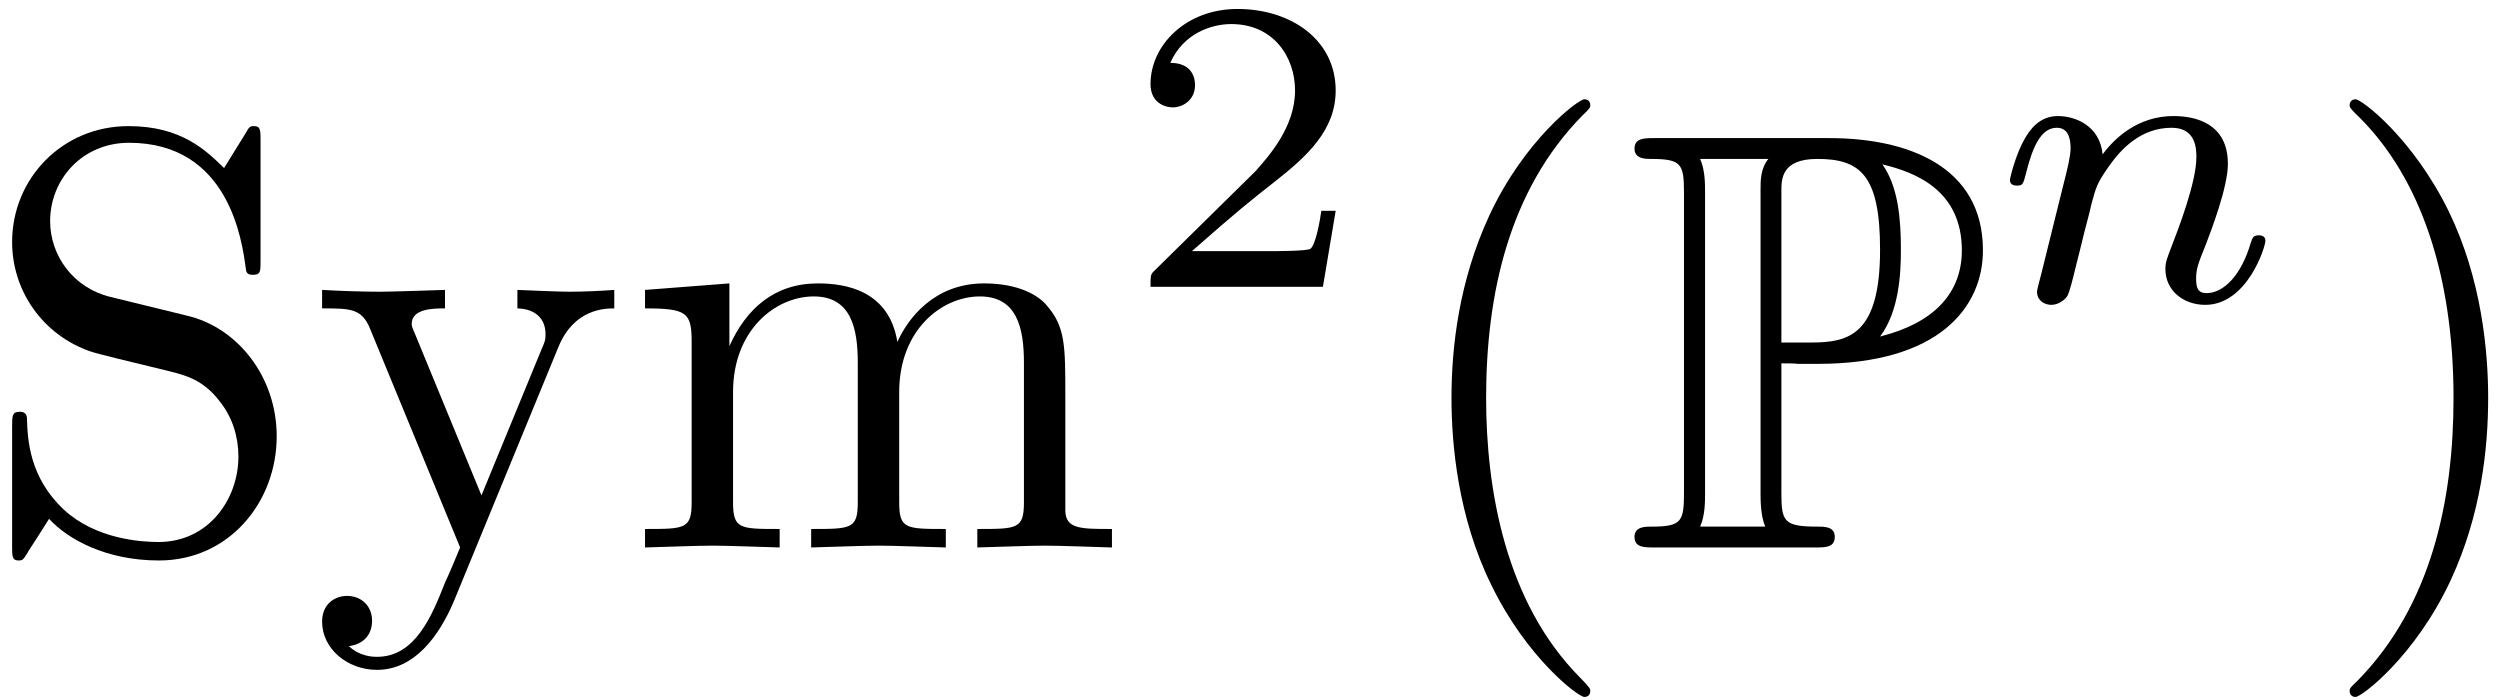
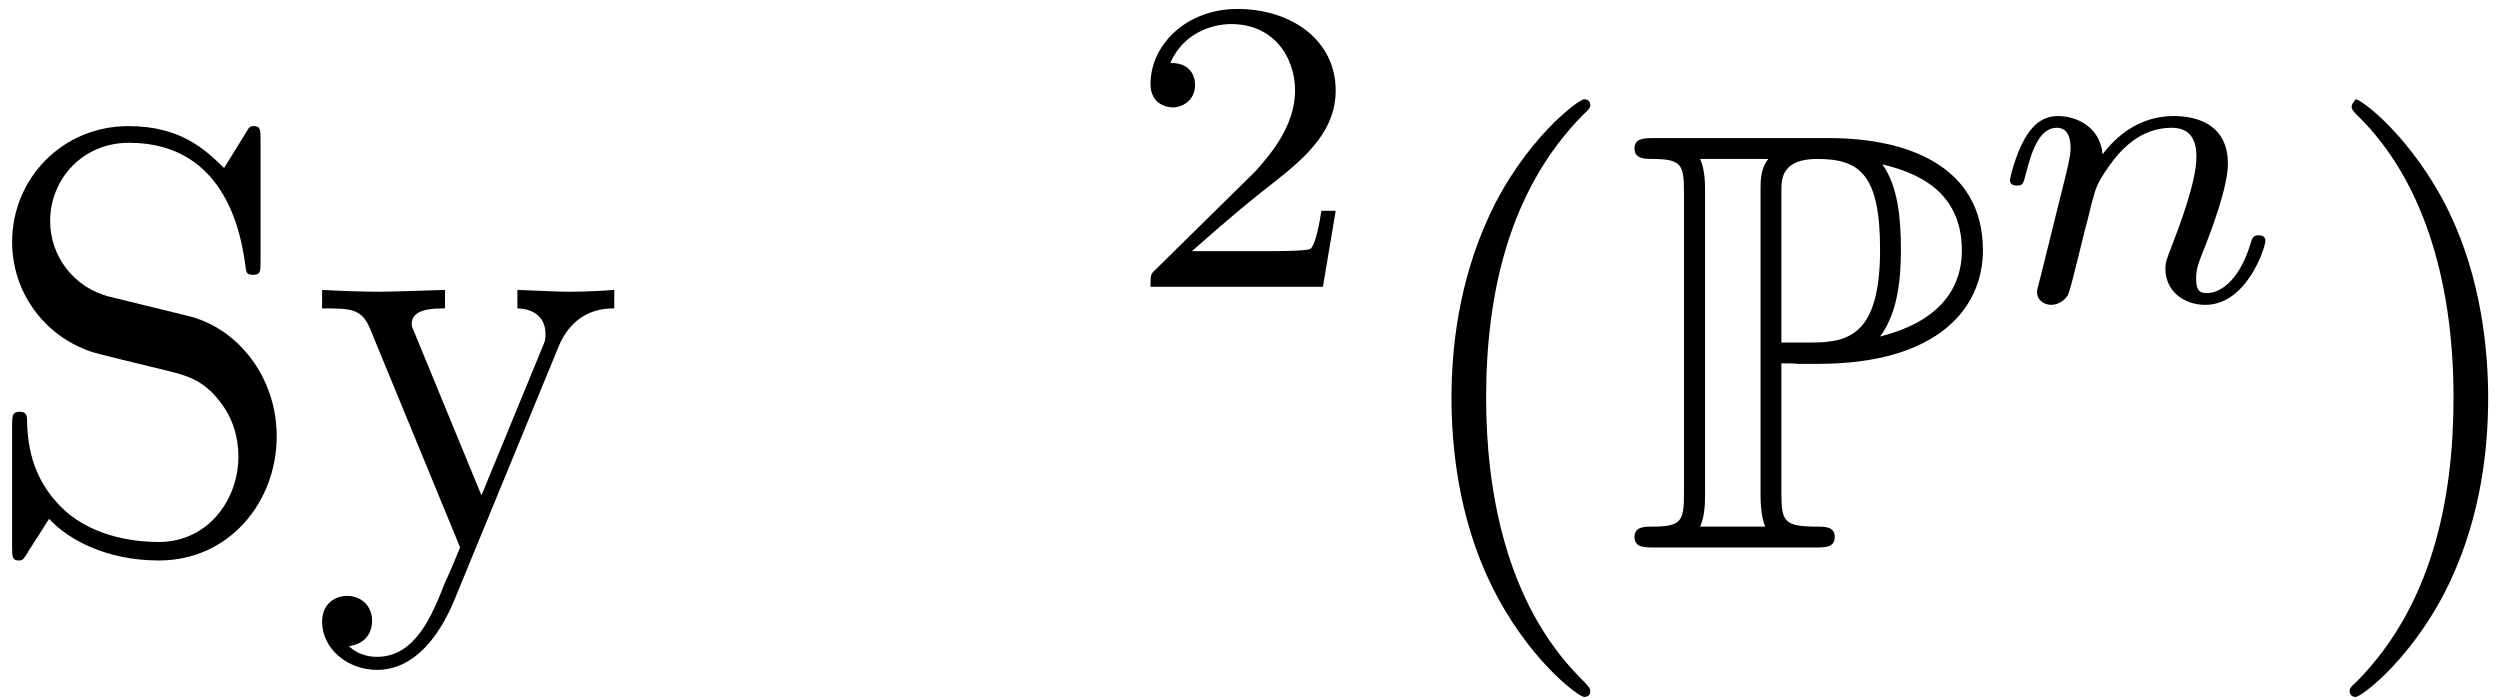
<svg xmlns="http://www.w3.org/2000/svg" xmlns:xlink="http://www.w3.org/1999/xlink" width="150pt" height="42pt" viewBox="0 0 150 42" version="1.1">
  <defs>
    <g>
      <symbol overflow="visible" id="glyph0-0">
        <path style="stroke:none;" d="" />
      </symbol>
      <symbol overflow="visible" id="glyph0-1">
        <path style="stroke:none;" d="M 12.516 -13.906 L 7.922 -15.031 C 5.703 -15.562 4.297 -17.5 4.297 -19.578 C 4.297 -22.094 6.234 -24.281 9.031 -24.281 C 15.031 -24.281 15.812 -18.391 16.031 -16.781 C 16.062 -16.562 16.062 -16.359 16.453 -16.359 C 16.922 -16.359 16.922 -16.531 16.922 -17.219 L 16.922 -24.422 C 16.922 -25.031 16.922 -25.281 16.531 -25.281 C 16.281 -25.281 16.25 -25.25 16 -24.812 L 14.734 -22.766 C 13.656 -23.812 12.188 -25.281 9 -25.281 C 5.016 -25.281 2.016 -22.125 2.016 -18.328 C 2.016 -15.344 3.906 -12.734 6.703 -11.766 C 7.094 -11.625 8.922 -11.188 11.438 -10.578 C 12.406 -10.328 13.484 -10.078 14.484 -8.75 C 15.234 -7.812 15.594 -6.641 15.594 -5.453 C 15.594 -2.906 13.812 -0.328 10.797 -0.328 C 9.75 -0.328 7.031 -0.5 5.125 -2.266 C 3.047 -4.203 2.938 -6.484 2.906 -7.781 C 2.875 -8.141 2.578 -8.141 2.469 -8.141 C 2.016 -8.141 2.016 -7.891 2.016 -7.25 L 2.016 -0.078 C 2.016 0.531 2.016 0.781 2.406 0.781 C 2.656 0.781 2.688 0.719 2.938 0.328 C 2.938 0.281 3.047 0.172 4.234 -1.719 C 5.344 -0.5 7.641 0.781 10.828 0.781 C 15.031 0.781 17.891 -2.719 17.891 -6.672 C 17.891 -10.25 15.531 -13.203 12.516 -13.906 Z M 12.516 -13.906 " />
      </symbol>
      <symbol overflow="visible" id="glyph0-2">
        <path style="stroke:none;" d="M 14.875 -12.047 C 15.812 -14.312 17.641 -14.344 18.219 -14.344 L 18.219 -15.453 C 17.391 -15.391 16.359 -15.344 15.531 -15.344 C 14.875 -15.344 13.203 -15.422 12.406 -15.453 L 12.406 -14.344 C 13.516 -14.312 14.094 -13.703 14.094 -12.797 C 14.094 -12.438 14.062 -12.375 13.875 -11.938 L 10.25 -3.125 L 6.281 -12.766 C 6.125 -13.125 6.062 -13.266 6.062 -13.406 C 6.062 -14.344 7.391 -14.344 8.062 -14.344 L 8.062 -15.453 C 7.141 -15.422 4.766 -15.344 4.156 -15.344 C 3.188 -15.344 1.75 -15.391 0.688 -15.453 L 0.688 -14.344 C 2.406 -14.344 3.078 -14.344 3.578 -13.094 L 8.969 0 C 8.781 0.469 8.281 1.656 8.062 2.109 C 7.281 4.094 6.281 6.562 3.984 6.562 C 3.797 6.562 2.969 6.562 2.297 5.922 C 3.406 5.766 3.688 4.984 3.688 4.406 C 3.688 3.484 3.016 2.906 2.188 2.906 C 1.469 2.906 0.688 3.375 0.688 4.453 C 0.688 6.062 2.188 7.344 3.984 7.344 C 6.234 7.344 7.703 5.312 8.578 3.266 Z M 14.875 -12.047 " />
      </symbol>
      <symbol overflow="visible" id="glyph0-3">
-         <path style="stroke:none;" d="M 3.938 -12.328 L 3.938 -2.719 C 3.938 -1.109 3.547 -1.109 1.141 -1.109 L 1.141 0 C 2.406 -0.031 4.234 -0.109 5.203 -0.109 C 6.125 -0.109 8 -0.031 9.219 0 L 9.219 -1.109 C 6.812 -1.109 6.422 -1.109 6.422 -2.719 L 6.422 -9.328 C 6.422 -13.047 8.969 -15.062 11.266 -15.062 C 13.516 -15.062 13.906 -13.125 13.906 -11.078 L 13.906 -2.719 C 13.906 -1.109 13.516 -1.109 11.109 -1.109 L 11.109 0 C 12.375 -0.031 14.203 -0.109 15.172 -0.109 C 16.094 -0.109 17.969 -0.031 19.188 0 L 19.188 -1.109 C 16.781 -1.109 16.391 -1.109 16.391 -2.719 L 16.391 -9.328 C 16.391 -13.047 18.938 -15.062 21.234 -15.062 C 23.484 -15.062 23.875 -13.125 23.875 -11.078 L 23.875 -2.719 C 23.875 -1.109 23.484 -1.109 21.078 -1.109 L 21.078 0 C 22.344 -0.031 24.172 -0.109 25.141 -0.109 C 26.062 -0.109 27.938 -0.031 29.156 0 L 29.156 -1.109 C 27.281 -1.109 26.391 -1.109 26.359 -2.188 L 26.359 -9.031 C 26.359 -12.125 26.359 -13.234 25.25 -14.516 C 24.75 -15.125 23.562 -15.844 21.484 -15.844 C 18.469 -15.844 16.891 -13.703 16.281 -12.328 C 15.781 -15.453 13.125 -15.844 11.516 -15.844 C 8.891 -15.844 7.203 -14.312 6.203 -12.078 L 6.203 -15.844 L 1.141 -15.453 L 1.141 -14.344 C 3.656 -14.344 3.938 -14.094 3.938 -12.328 Z M 3.938 -12.328 " />
-       </symbol>
+         </symbol>
      <symbol overflow="visible" id="glyph0-4">
        <path style="stroke:none;" d="M 11.875 8.609 C 11.875 8.5 11.875 8.422 11.266 7.812 C 6.781 3.297 5.625 -3.484 5.625 -8.969 C 5.625 -15.203 7 -21.438 11.406 -25.922 C 11.875 -26.359 11.875 -26.422 11.875 -26.531 C 11.875 -26.781 11.719 -26.891 11.516 -26.891 C 11.156 -26.891 7.922 -24.453 5.812 -19.906 C 3.984 -15.953 3.547 -11.984 3.547 -8.969 C 3.547 -6.172 3.938 -1.828 5.922 2.219 C 8.062 6.641 11.156 8.969 11.516 8.969 C 11.719 8.969 11.875 8.859 11.875 8.609 Z M 11.875 8.609 " />
      </symbol>
      <symbol overflow="visible" id="glyph0-5">
-         <path style="stroke:none;" d="M 10.359 -8.969 C 10.359 -11.766 9.969 -16.094 8 -20.156 C 5.844 -24.562 2.766 -26.891 2.406 -26.891 C 2.188 -26.891 2.047 -26.75 2.047 -26.531 C 2.047 -26.422 2.047 -26.359 2.719 -25.719 C 6.234 -22.156 8.281 -16.453 8.281 -8.969 C 8.281 -2.828 6.953 3.484 2.516 8 C 2.047 8.422 2.047 8.5 2.047 8.609 C 2.047 8.828 2.188 8.969 2.406 8.969 C 2.766 8.969 5.984 6.531 8.109 1.969 C 9.938 -1.969 10.359 -5.953 10.359 -8.969 Z M 10.359 -8.969 " />
+         <path style="stroke:none;" d="M 10.359 -8.969 C 10.359 -11.766 9.969 -16.094 8 -20.156 C 5.844 -24.562 2.766 -26.891 2.406 -26.891 C 2.047 -26.422 2.047 -26.359 2.719 -25.719 C 6.234 -22.156 8.281 -16.453 8.281 -8.969 C 8.281 -2.828 6.953 3.484 2.516 8 C 2.047 8.422 2.047 8.5 2.047 8.609 C 2.047 8.828 2.188 8.969 2.406 8.969 C 2.766 8.969 5.984 6.531 8.109 1.969 C 9.938 -1.969 10.359 -5.953 10.359 -8.969 Z M 10.359 -8.969 " />
      </symbol>
      <symbol overflow="visible" id="glyph1-0">
        <path style="stroke:none;" d="" />
      </symbol>
      <symbol overflow="visible" id="glyph1-1">
        <path style="stroke:none;" d="M 12.688 -4.562 L 11.828 -4.562 C 11.75 -4.016 11.5 -2.531 11.172 -2.281 C 10.969 -2.141 9.047 -2.141 8.688 -2.141 L 4.062 -2.141 C 6.703 -4.469 7.578 -5.172 9.094 -6.359 C 10.953 -7.828 12.688 -9.391 12.688 -11.781 C 12.688 -14.812 10.016 -16.672 6.797 -16.672 C 3.688 -16.672 1.578 -14.484 1.578 -12.172 C 1.578 -10.891 2.656 -10.766 2.906 -10.766 C 3.516 -10.766 4.25 -11.203 4.25 -12.109 C 4.25 -12.547 4.062 -13.438 2.766 -13.438 C 3.547 -15.219 5.25 -15.766 6.422 -15.766 C 8.938 -15.766 10.25 -13.812 10.25 -11.781 C 10.25 -9.594 8.688 -7.859 7.891 -6.953 L 1.828 -0.984 C 1.578 -0.75 1.578 -0.703 1.578 0 L 11.922 0 Z M 12.688 -4.562 " />
      </symbol>
      <symbol overflow="visible" id="glyph2-0">
        <path style="stroke:none;" d="" />
      </symbol>
      <symbol overflow="visible" id="glyph2-1">
        <path style="stroke:none;" d="M 9.391 -11.047 C 9.531 -11.047 10.297 -11.047 10.359 -11.016 L 11.578 -11.016 C 18.859 -11.016 21.484 -14.422 21.484 -17.828 C 21.484 -22.922 16.891 -24.562 12.266 -24.562 L 1.797 -24.562 C 1.141 -24.562 0.578 -24.562 0.578 -23.922 C 0.578 -23.312 1.25 -23.312 1.547 -23.312 C 3.406 -23.312 3.547 -23.016 3.547 -21.266 L 3.547 -3.297 C 3.547 -1.547 3.406 -1.25 1.578 -1.25 C 1.219 -1.25 0.578 -1.25 0.578 -0.641 C 0.578 0 1.141 0 1.797 0 L 11.406 0 C 12.047 0 12.594 0 12.594 -0.641 C 12.594 -1.25 11.984 -1.25 11.578 -1.25 C 9.531 -1.25 9.391 -1.547 9.391 -3.297 Z M 15.312 -12.656 C 16.453 -14.172 16.562 -16.422 16.562 -17.859 C 16.562 -19.766 16.391 -21.656 15.453 -22.984 C 17.422 -22.516 20.219 -21.438 20.219 -17.828 C 20.219 -15.312 18.609 -13.484 15.312 -12.656 Z M 9.391 -21.375 C 9.391 -22.094 9.391 -23.312 11.547 -23.312 C 14.125 -23.312 15.312 -22.344 15.312 -17.859 C 15.312 -12.734 13.406 -12.297 11.188 -12.297 L 9.391 -12.297 Z M 4.516 -1.25 C 4.812 -1.906 4.812 -2.766 4.812 -3.234 L 4.812 -21.344 C 4.812 -21.797 4.812 -22.656 4.516 -23.312 L 8.609 -23.312 C 8.141 -22.734 8.141 -22.016 8.141 -21.484 L 8.141 -3.234 C 8.141 -2.875 8.141 -1.906 8.422 -1.25 Z M 4.516 -1.25 " />
      </symbol>
      <symbol overflow="visible" id="glyph3-0">
-         <path style="stroke:none;" d="" />
-       </symbol>
+         </symbol>
      <symbol overflow="visible" id="glyph3-1">
        <path style="stroke:none;" d="M 3.062 -1.578 C 2.969 -1.25 2.812 -0.625 2.812 -0.547 C 2.812 0 3.266 0.25 3.672 0.25 C 4.125 0.25 4.516 -0.078 4.641 -0.297 C 4.766 -0.531 4.969 -1.328 5.094 -1.859 C 5.219 -2.328 5.5 -3.484 5.656 -4.125 C 5.797 -4.672 5.953 -5.219 6.078 -5.797 C 6.359 -6.828 6.406 -7.031 7.125 -8.062 C 7.828 -9.062 9.016 -10.375 10.891 -10.375 C 12.359 -10.375 12.375 -9.094 12.375 -8.609 C 12.375 -7.109 11.297 -4.312 10.891 -3.266 C 10.625 -2.562 10.516 -2.328 10.516 -1.906 C 10.516 -0.578 11.625 0.25 12.906 0.25 C 15.422 0.25 16.516 -3.219 16.516 -3.594 C 16.516 -3.922 16.203 -3.922 16.125 -3.922 C 15.766 -3.922 15.75 -3.766 15.641 -3.484 C 15.062 -1.484 13.984 -0.453 12.984 -0.453 C 12.453 -0.453 12.359 -0.797 12.359 -1.328 C 12.359 -1.906 12.484 -2.234 12.938 -3.359 C 13.234 -4.141 14.266 -6.797 14.266 -8.203 C 14.266 -10.641 12.328 -11.078 11 -11.078 C 8.906 -11.078 7.5 -9.797 6.75 -8.781 C 6.578 -10.516 5.094 -11.078 4.062 -11.078 C 2.984 -11.078 2.406 -10.297 2.078 -9.719 C 1.531 -8.781 1.188 -7.359 1.188 -7.234 C 1.188 -6.906 1.531 -6.906 1.609 -6.906 C 1.953 -6.906 1.984 -6.984 2.156 -7.656 C 2.531 -9.141 3.016 -10.375 4 -10.375 C 4.641 -10.375 4.828 -9.812 4.828 -9.141 C 4.828 -8.656 4.594 -7.734 4.422 -7.062 C 4.25 -6.375 4 -5.344 3.859 -4.797 Z M 3.062 -1.578 " />
      </symbol>
    </g>
  </defs>
  <g id="surface1">
    <g style="fill:rgb(0%,0%,0%);fill-opacity:1;">
      <use xlink:href="#glyph0-1" x="-1.289" y="32.848" />
      <use xlink:href="#glyph0-2" x="18.638" y="32.848" />
      <use xlink:href="#glyph0-3" x="37.561" y="32.848" />
    </g>
    <g style="fill:rgb(0%,0%,0%);fill-opacity:1;">
      <use xlink:href="#glyph1-1" x="67.453" y="17.21" />
    </g>
    <g style="fill:rgb(0%,0%,0%);fill-opacity:1;">
      <use xlink:href="#glyph0-4" x="83.542" y="32.848" />
    </g>
    <g style="fill:rgb(0%,0%,0%);fill-opacity:1;">
      <use xlink:href="#glyph2-1" x="97.492" y="32.848" />
    </g>
    <g style="fill:rgb(0%,0%,0%);fill-opacity:1;">
      <use xlink:href="#glyph3-1" x="119.408" y="18.041" />
    </g>
    <g style="fill:rgb(0%,0%,0%);fill-opacity:1;">
      <use xlink:href="#glyph0-5" x="138.931" y="32.848" />
    </g>
  </g>
</svg>